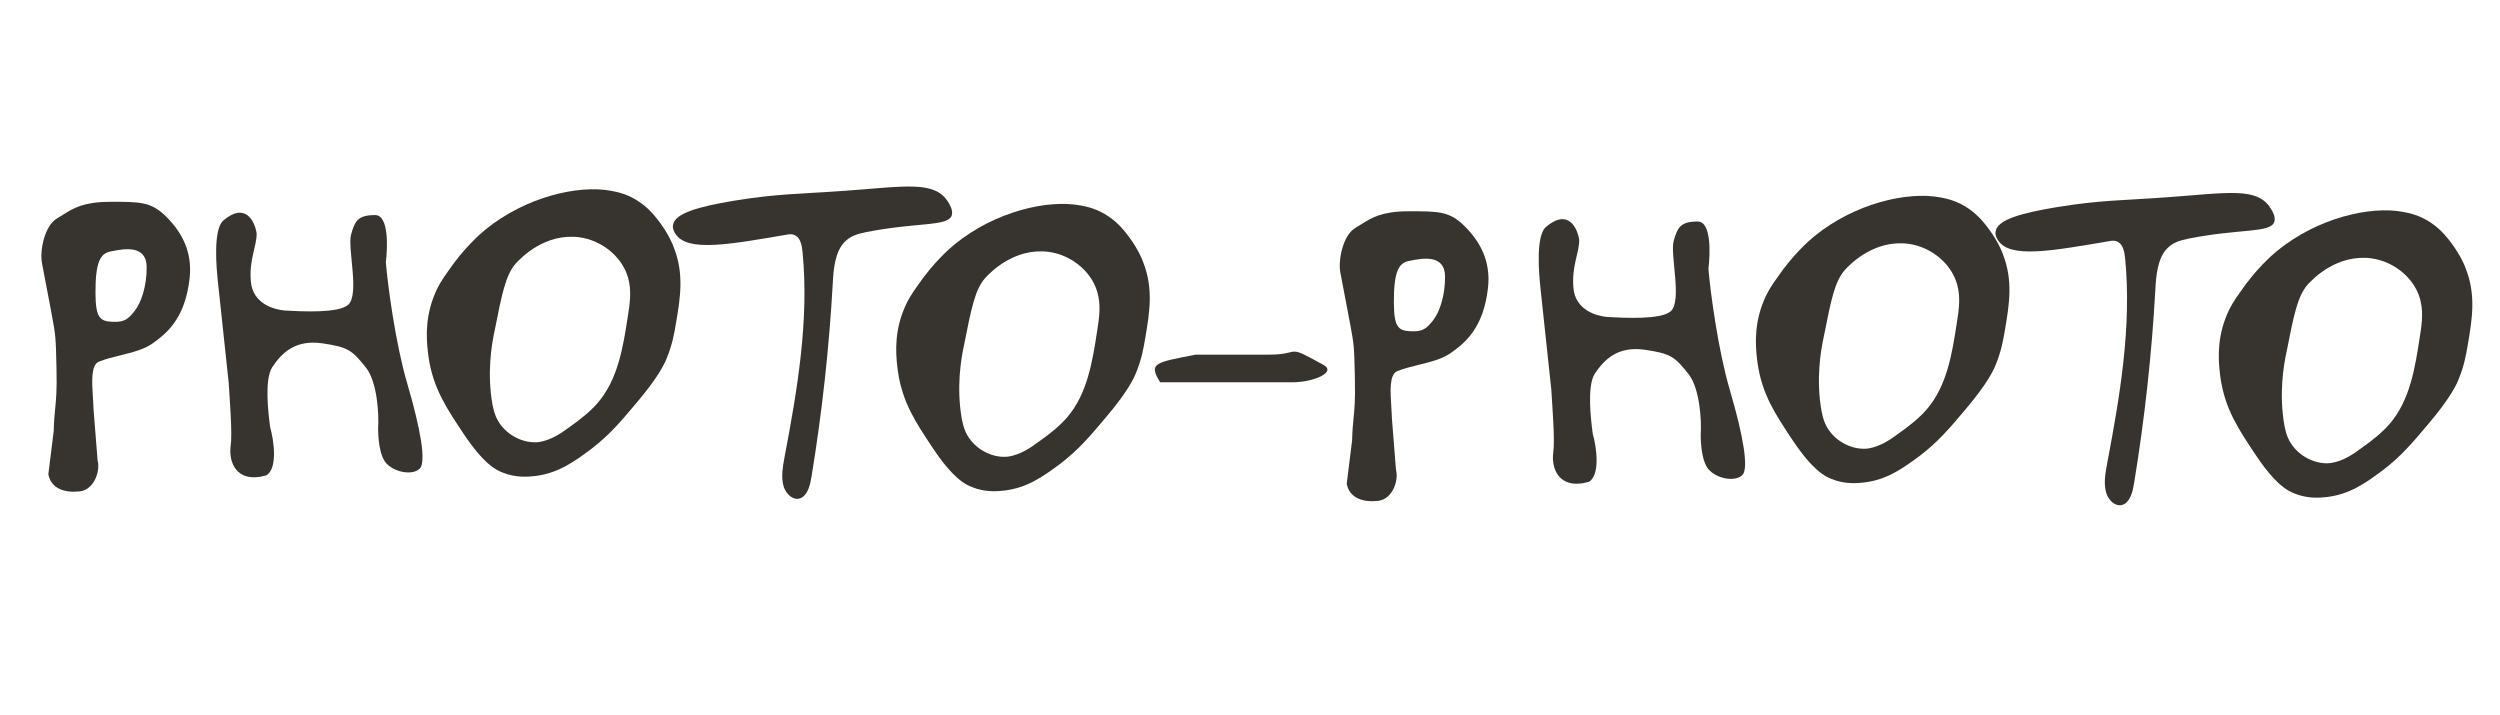
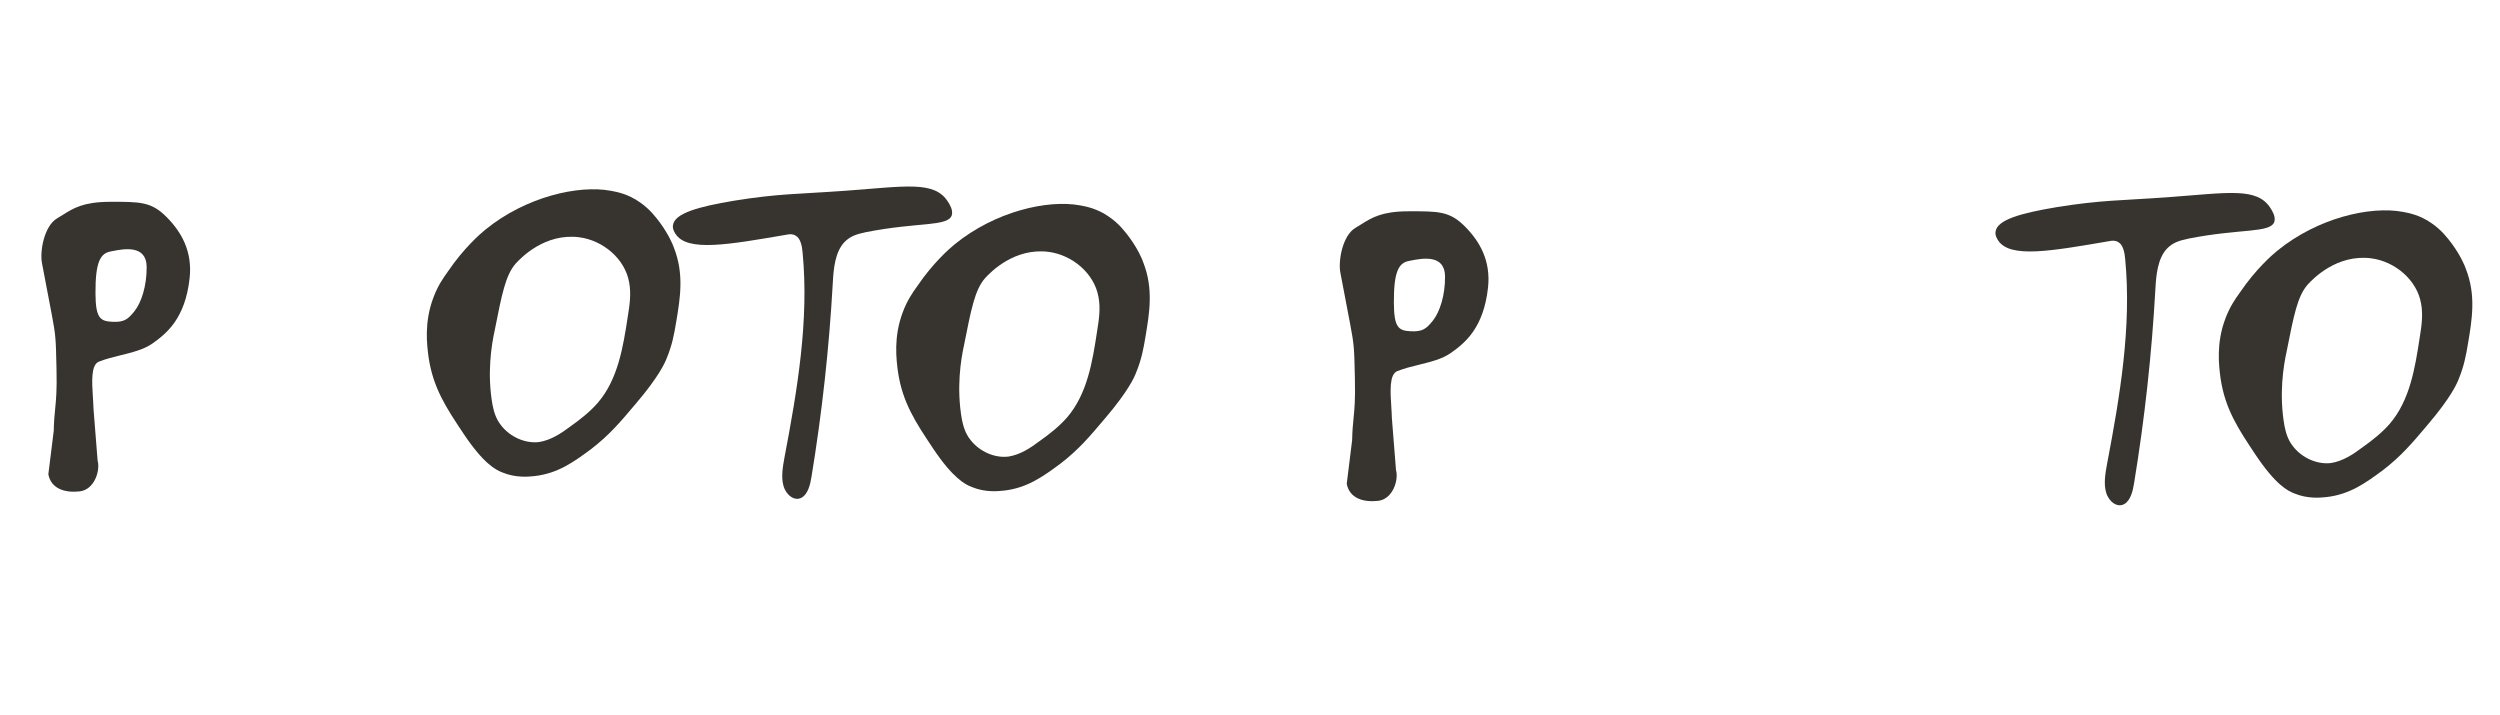
<svg xmlns="http://www.w3.org/2000/svg" width="1550" height="443" viewBox="0 0 1550 443" fill="none">
  <path d="M622.641 304.161C618.604 304.585 610.933 305.391 602.615 301.978C598.365 300.384 590.812 296.483 578.46 277.982C567.797 261.958 559.577 249.759 556.734 230.465C555.748 223.017 553.86 208.928 559.782 193.407C562.333 186.608 565.5 181.785 568.891 177.143C578.435 163.079 588.711 154.04 591.91 151.459C616.914 131.076 649.597 123.562 669.793 127.36C673.331 128.009 680.406 129.307 687.683 134.462C693.844 138.713 697.402 143.442 700.249 147.225C705.495 154.429 708.192 160.677 708.808 162.653C715.211 178.921 712.7 193.88 710.189 208.838C708.933 216.318 707.774 222.766 704.361 231.085C703.404 233.634 699.631 242.399 685.273 259.214C675.293 271.079 668.747 278.706 657.802 287.202C646.633 295.519 636.953 302.454 622.641 304.161ZM596.367 259.978C597.195 263.973 598.288 268.553 601.804 272.878C607.231 279.859 616.664 284.175 625.324 283.062C632.549 281.895 638.85 277.763 644.524 273.494C650.603 269.182 656.639 264.466 661.559 258.847C674.11 244.262 677.323 224.332 680.218 205.251C681.335 198.398 682.41 191.142 681.062 184.14C678.506 169.509 664.856 158.085 650.163 156.158C629.063 153.476 614.313 168.495 610.657 172.553C604.472 179.734 602.206 191.197 597.674 214.123C595.738 222.899 592.897 240.545 596.367 259.978Z" fill="#373430" />
  <path fill-rule="evenodd" clip-rule="evenodd" d="M29.972 294.065L33.317 267.072C33.44 261.151 33.819 257.327 34.199 253.502C34.767 247.766 35.336 242.03 35.04 229.222C35.014 228.116 34.991 227.069 34.968 226.074C34.615 210.468 34.558 207.934 32.164 195.371L26.005 163.042C24.609 155.714 27.421 139.991 35.467 135.331C36.707 134.613 37.88 133.876 39.047 133.142C45.453 129.116 51.685 125.198 67.919 125.128C87.112 125.045 93.825 125.108 103.206 134.487C112.587 143.867 119.361 155.978 117.576 172.399C114.835 197.615 103.147 206.865 94.485 212.982C89.203 216.711 82.051 218.473 74.826 220.253C70.202 221.391 65.548 222.538 61.335 224.212C56.308 226.21 56.984 236.72 57.601 246.309C57.762 248.804 57.918 251.237 57.969 253.441L60.516 285.565C62.295 291.778 58.509 303.637 49.412 304.656C40.314 305.674 31.697 303.117 29.972 294.065ZM69.509 199.505C62.082 199.133 59.267 197.166 59.201 181.811C59.118 162.619 62.097 157.138 68.562 155.906C68.891 155.843 69.243 155.774 69.616 155.7C76.59 154.326 90.811 151.524 90.928 165.495C91.027 177.269 87.624 187.567 83.447 192.829C79.27 198.09 76.936 199.876 69.509 199.505Z" fill="#373430" />
  <path d="M331.637 295.153C327.598 295.577 319.925 296.383 311.604 292.969C307.353 291.374 299.798 287.472 287.442 268.966C276.776 252.937 268.553 240.734 265.709 221.433C264.723 213.983 262.834 199.89 268.758 184.364C271.31 177.563 274.478 172.739 277.87 168.095C287.417 154.026 297.696 144.985 300.896 142.403C325.908 122.014 358.601 114.498 378.803 118.297C382.342 118.946 389.42 120.244 396.699 125.4C402.862 129.653 406.421 134.383 409.268 138.167C414.517 145.374 417.215 151.624 417.831 153.601C424.235 169.874 421.723 184.837 419.212 199.8C417.956 207.282 416.796 213.733 413.382 222.053C412.425 224.604 408.65 233.371 394.288 250.191C384.306 262.06 377.757 269.689 366.808 278.189C355.637 286.508 345.953 293.445 331.637 295.153ZM305.354 250.956C306.182 254.952 307.276 259.533 310.793 263.86C316.222 270.843 325.658 275.16 334.32 274.047C341.547 272.879 347.851 268.747 353.527 264.476C359.607 260.162 365.645 255.445 370.567 249.824C383.122 235.235 386.336 215.298 389.232 196.211C390.349 189.357 391.424 182.098 390.076 175.094C387.519 160.459 373.865 149.031 359.167 147.104C338.061 144.42 323.306 159.445 319.649 163.503C313.462 170.686 311.195 182.153 306.662 205.087C304.726 213.865 301.884 231.517 305.354 250.956Z" fill="#373430" />
  <path d="M590.098 133.492C587.699 140.653 569.146 137.562 536.9 143.933C531.045 145.179 527.161 146.412 523.589 150.08C517.773 156.129 516.77 166.568 516.32 175.632C514.084 215.676 509.682 255.711 503.141 295.5C502.376 300.45 500.918 306.28 497.12 308.482C492.684 311.091 487.26 306.87 485.747 301.178C484.207 295.724 485.33 289.376 486.399 283.502C494.35 241.716 501.661 198.656 497.618 156.692C497.303 152.578 496.291 147.664 493.317 146.123C491.482 144.952 489.484 145.203 488.679 145.35C451.713 151.659 426.154 156.399 418.798 144.999C418.296 144.221 416.791 141.89 417.258 139.544C418.295 132.227 432.944 128.153 455.035 124.453C482.732 119.959 494.894 120.396 524.29 118.256C561.431 115.566 579.385 111.871 587.718 125.062C588.721 126.617 591.062 130.244 590.098 133.492Z" fill="#373430" />
-   <path d="M141.79 237.356C142.388 247.518 144.181 269.036 142.985 276.806C141.79 285.772 145.974 300.118 165.101 294.738C172.274 290.554 169.883 273.22 167.492 264.852C166.297 255.886 163.906 235.563 168.687 227.793C174.665 218.827 183.033 210.459 199.769 212.849C215.908 215.24 218.299 217.033 227.265 228.39C233.84 237.356 235.035 256.484 234.437 265.449C234.437 270.829 235.035 282.783 239.817 287.565C245.794 293.543 257.151 294.738 260.737 289.956C263.726 285.174 261.335 267.84 252.369 237.356C245.197 212.849 240.415 176.986 239.219 162.64C240.415 153.077 241.012 133.352 232.644 133.352C221.885 133.352 220.092 136.938 217.701 145.306C215.31 153.674 223.081 182.365 215.908 188.94C209.931 194.32 187.217 193.124 176.458 192.527C169.883 191.929 156.733 188.343 155.538 174.595C154.342 160.847 159.124 153.077 159.124 144.708C157.928 136.938 151.951 124.984 138.203 136.938C132.226 142.915 134.019 165.031 135.215 175.79L141.79 237.356Z" fill="#373430" />
-   <path d="M1442.64 308.161C1438.6 308.585 1430.93 309.391 1422.61 305.978C1418.37 304.384 1410.81 300.483 1398.46 281.982C1387.8 265.958 1379.58 253.759 1376.73 234.465C1375.75 227.017 1373.86 212.928 1379.78 197.407C1382.33 190.608 1385.5 185.785 1388.89 181.143C1398.43 167.079 1408.71 158.04 1411.91 155.459C1436.91 135.076 1469.6 127.562 1489.79 131.36C1493.33 132.009 1500.41 133.307 1507.68 138.462C1513.84 142.713 1517.4 147.442 1520.25 151.225C1525.5 158.429 1528.19 164.677 1528.81 166.653C1535.21 182.921 1532.7 197.88 1530.19 212.838C1528.93 220.318 1527.77 226.766 1524.36 235.085C1523.4 237.634 1519.63 246.399 1505.27 263.214C1495.29 275.079 1488.75 282.706 1477.8 291.202C1466.63 299.519 1456.95 306.454 1442.64 308.161ZM1416.37 263.978C1417.19 267.973 1418.29 272.553 1421.8 276.878C1427.23 283.859 1436.66 288.175 1445.32 287.062C1452.55 285.895 1458.85 281.763 1464.52 277.494C1470.6 273.182 1476.64 268.466 1481.56 262.847C1494.11 248.262 1497.32 228.332 1500.22 209.251C1501.34 202.398 1502.41 195.142 1501.06 188.14C1498.51 173.509 1484.86 162.085 1470.16 160.158C1449.06 157.476 1434.31 172.495 1430.66 176.553C1424.47 183.734 1422.21 195.197 1417.67 218.123C1415.74 226.899 1412.9 244.545 1416.37 263.978Z" fill="#373430" />
+   <path d="M1442.64 308.161C1438.6 308.585 1430.93 309.391 1422.61 305.978C1418.37 304.384 1410.81 300.483 1398.46 281.982C1387.8 265.958 1379.58 253.759 1376.73 234.465C1375.75 227.017 1373.86 212.928 1379.78 197.407C1382.33 190.608 1385.5 185.785 1388.89 181.143C1398.43 167.079 1408.71 158.04 1411.91 155.459C1436.91 135.076 1469.6 127.562 1489.79 131.36C1493.33 132.009 1500.41 133.307 1507.68 138.462C1513.84 142.713 1517.4 147.442 1520.25 151.225C1525.5 158.429 1528.19 164.677 1528.81 166.653C1535.21 182.921 1532.7 197.88 1530.19 212.838C1528.93 220.318 1527.77 226.766 1524.36 235.085C1523.4 237.634 1519.63 246.399 1505.27 263.214C1495.29 275.079 1488.75 282.706 1477.8 291.202C1466.63 299.519 1456.95 306.454 1442.64 308.161M1416.37 263.978C1417.19 267.973 1418.29 272.553 1421.8 276.878C1427.23 283.859 1436.66 288.175 1445.32 287.062C1452.55 285.895 1458.85 281.763 1464.52 277.494C1470.6 273.182 1476.64 268.466 1481.56 262.847C1494.11 248.262 1497.32 228.332 1500.22 209.251C1501.34 202.398 1502.41 195.142 1501.06 188.14C1498.51 173.509 1484.86 162.085 1470.16 160.158C1449.06 157.476 1434.31 172.495 1430.66 176.553C1424.47 183.734 1422.21 195.197 1417.67 218.123C1415.74 226.899 1412.9 244.545 1416.37 263.978Z" fill="#373430" />
  <path fill-rule="evenodd" clip-rule="evenodd" d="M834.972 299.94L838.317 272.947C838.44 267.026 838.819 263.202 839.198 259.377C839.767 253.641 840.336 247.905 840.04 235.097C840.015 233.991 839.991 232.944 839.968 231.949C839.615 216.343 839.558 213.809 837.165 201.246L831.005 168.917C829.609 161.589 832.421 145.866 840.467 141.206C841.707 140.488 842.88 139.751 844.047 139.017C850.453 134.991 856.685 131.073 872.919 131.003C892.112 130.92 898.825 130.983 908.206 140.362C917.587 149.742 924.361 161.853 922.576 178.274C919.835 203.49 908.147 212.74 899.485 218.857C894.203 222.586 887.051 224.348 879.826 226.128C875.202 227.266 870.548 228.413 866.335 230.087C861.308 232.085 861.984 242.595 862.601 252.184C862.762 254.679 862.918 257.112 862.969 259.316L865.516 291.44C867.295 297.653 863.509 309.512 854.412 310.531C845.314 311.549 836.697 308.992 834.972 299.94ZM874.509 205.38C867.082 205.008 864.267 203.041 864.201 187.686C864.118 168.494 867.097 163.013 873.562 161.781C873.891 161.718 874.243 161.649 874.616 161.575C881.59 160.201 895.811 157.399 895.928 171.37C896.027 183.144 892.624 193.442 888.447 198.704C884.27 203.965 881.936 205.751 874.509 205.38Z" fill="#373430" />
-   <path d="M1155.64 299.159C1151.6 299.583 1143.93 300.389 1135.61 296.976C1131.37 295.382 1123.81 291.481 1111.46 272.981C1100.8 256.956 1092.58 244.757 1089.73 225.463C1088.75 218.015 1086.86 203.926 1092.78 188.405C1095.33 181.606 1098.5 176.783 1101.89 172.141C1111.43 158.077 1121.71 149.038 1124.91 146.457C1149.91 126.074 1182.6 118.56 1202.79 122.358C1206.33 123.007 1213.41 124.305 1220.68 129.46C1226.84 133.711 1230.4 138.44 1233.25 142.223C1238.5 149.427 1241.19 155.675 1241.81 157.651C1248.21 173.919 1245.7 188.878 1243.19 203.836C1241.93 211.316 1240.77 217.765 1237.36 226.083C1236.4 228.632 1232.63 237.397 1218.27 254.212C1208.29 266.077 1201.75 273.704 1190.8 282.201C1179.63 290.517 1169.95 297.452 1155.64 299.159ZM1129.37 254.976C1130.19 258.971 1131.29 263.551 1134.8 267.876C1140.23 274.857 1149.66 279.173 1158.32 278.06C1165.55 276.893 1171.85 272.761 1177.52 268.492C1183.6 264.18 1189.64 259.464 1194.56 253.845C1207.11 239.26 1210.32 219.33 1213.22 200.249C1214.34 193.396 1215.41 186.14 1214.06 179.138C1211.51 164.508 1197.86 153.083 1183.16 151.156C1162.06 148.474 1147.31 163.493 1143.66 167.551C1137.47 174.732 1135.21 186.195 1130.67 209.121C1128.74 217.897 1125.9 235.543 1129.37 254.976Z" fill="#373430" />
  <path d="M1410.1 137.492C1407.7 144.653 1389.15 141.562 1356.9 147.933C1351.05 149.179 1347.16 150.412 1343.59 154.08C1337.77 160.129 1336.77 170.568 1336.32 179.632C1334.08 219.676 1329.68 259.711 1323.14 299.5C1322.38 304.45 1320.92 310.28 1317.12 312.482C1312.68 315.091 1307.26 310.87 1305.75 305.178C1304.21 299.724 1305.33 293.376 1306.4 287.502C1314.35 245.716 1321.66 202.656 1317.62 160.692C1317.3 156.578 1316.29 151.664 1313.32 150.123C1311.48 148.952 1309.48 149.203 1308.68 149.35C1271.71 155.659 1246.15 160.399 1238.8 148.999C1238.3 148.221 1236.79 145.89 1237.26 143.544C1238.3 136.227 1252.94 132.153 1275.04 128.453C1302.73 123.959 1314.89 124.396 1344.29 122.256C1381.43 119.566 1399.38 115.871 1407.72 129.062C1408.72 130.617 1411.06 134.244 1410.1 137.492Z" fill="#373430" />
-   <path d="M961.79 241.356C962.388 251.518 964.181 273.036 962.985 280.806C961.79 289.772 965.974 304.118 985.101 298.738C992.274 294.554 989.883 277.22 987.492 268.852C986.297 259.886 983.906 239.563 988.687 231.793C994.665 222.827 1003.03 214.459 1019.77 216.849C1035.91 219.24 1038.3 221.033 1047.26 232.39C1053.84 241.356 1055.04 260.484 1054.44 269.449C1054.44 274.829 1055.04 286.783 1059.82 291.565C1065.79 297.543 1077.15 298.738 1080.74 293.956C1083.73 289.174 1081.34 271.84 1072.37 241.356C1065.2 216.849 1060.41 180.986 1059.22 166.64C1060.41 157.077 1061.01 137.352 1052.64 137.352C1041.89 137.352 1040.09 140.938 1037.7 149.306C1035.31 157.674 1043.08 186.365 1035.91 192.94C1029.93 198.32 1007.22 197.124 996.458 196.527C989.883 195.929 976.733 192.343 975.538 178.595C974.342 164.847 979.124 157.077 979.124 148.708C977.928 140.938 971.951 128.984 958.203 140.938C952.226 146.915 954.019 169.031 955.215 179.79L961.79 241.356Z" fill="#373430" />
-   <path d="M771.217 237H741.258H719.286C711.8 224.87 716.289 224.871 741.257 219.878C766.722 219.878 765.721 219.877 786.693 219.877C807.664 219.877 796.18 212.74 820.647 226.297C828.791 230.81 814.159 237 801.676 237H771.217Z" fill="#373430" />
</svg>